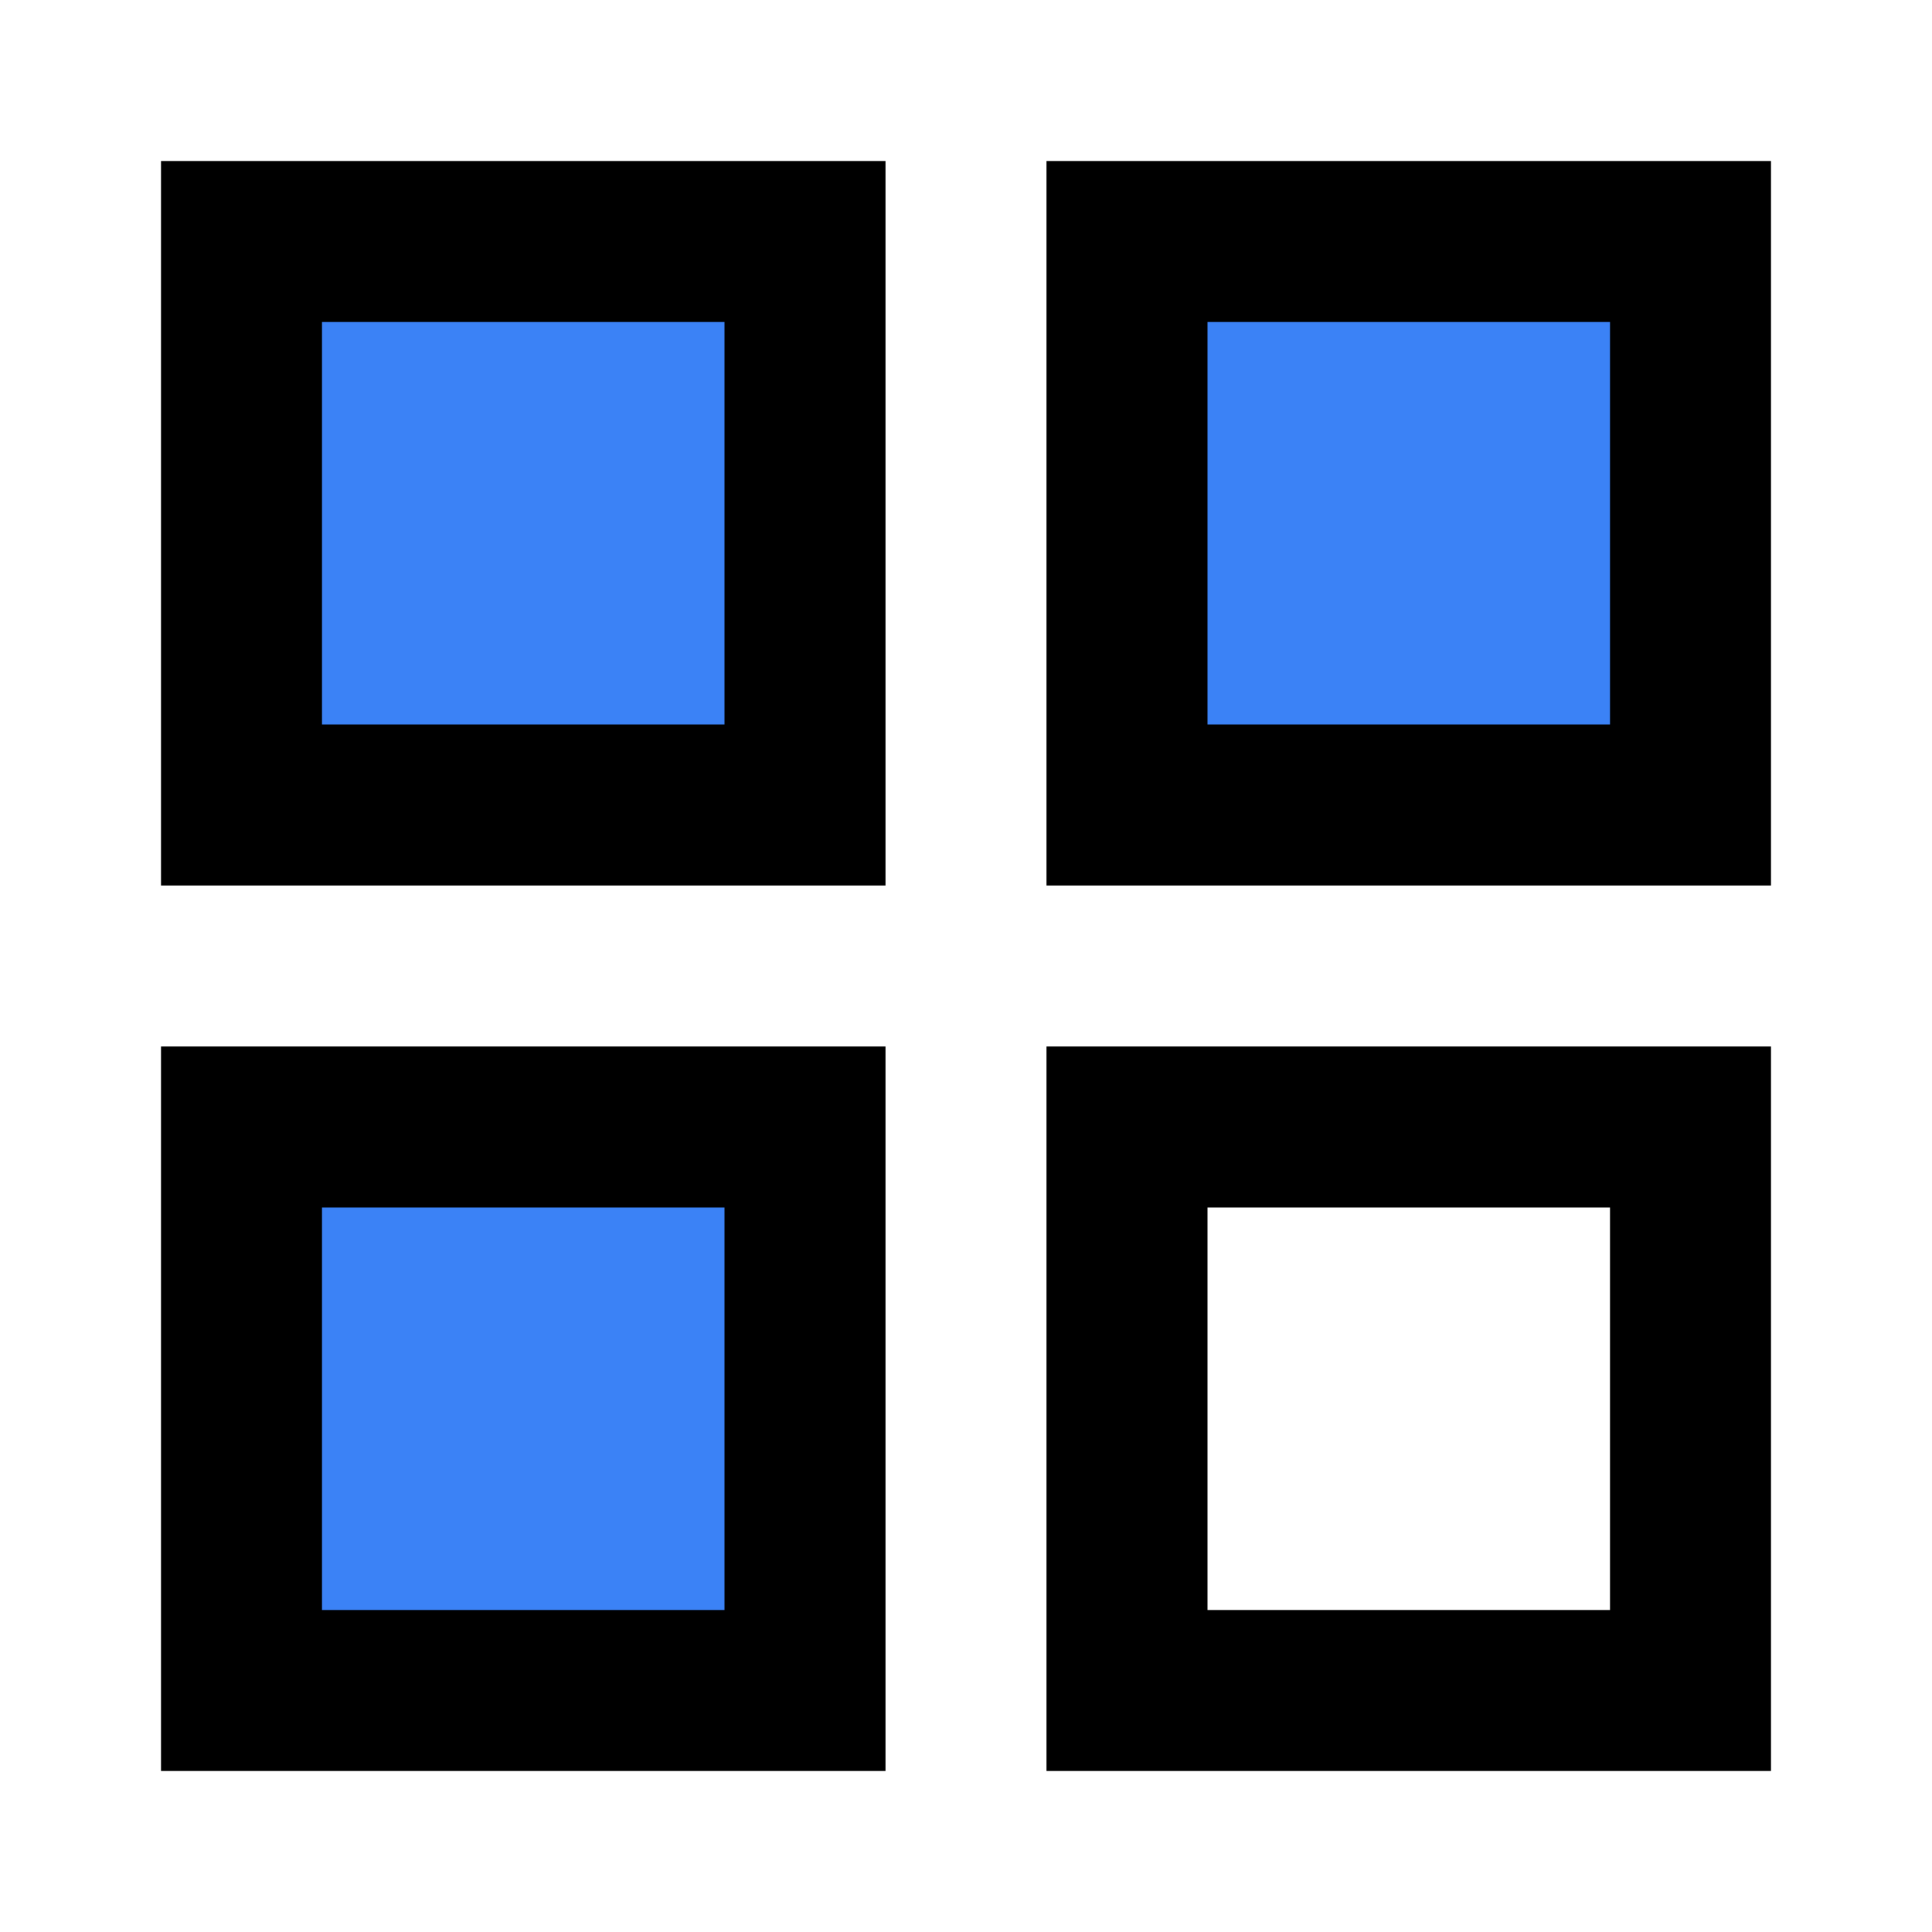
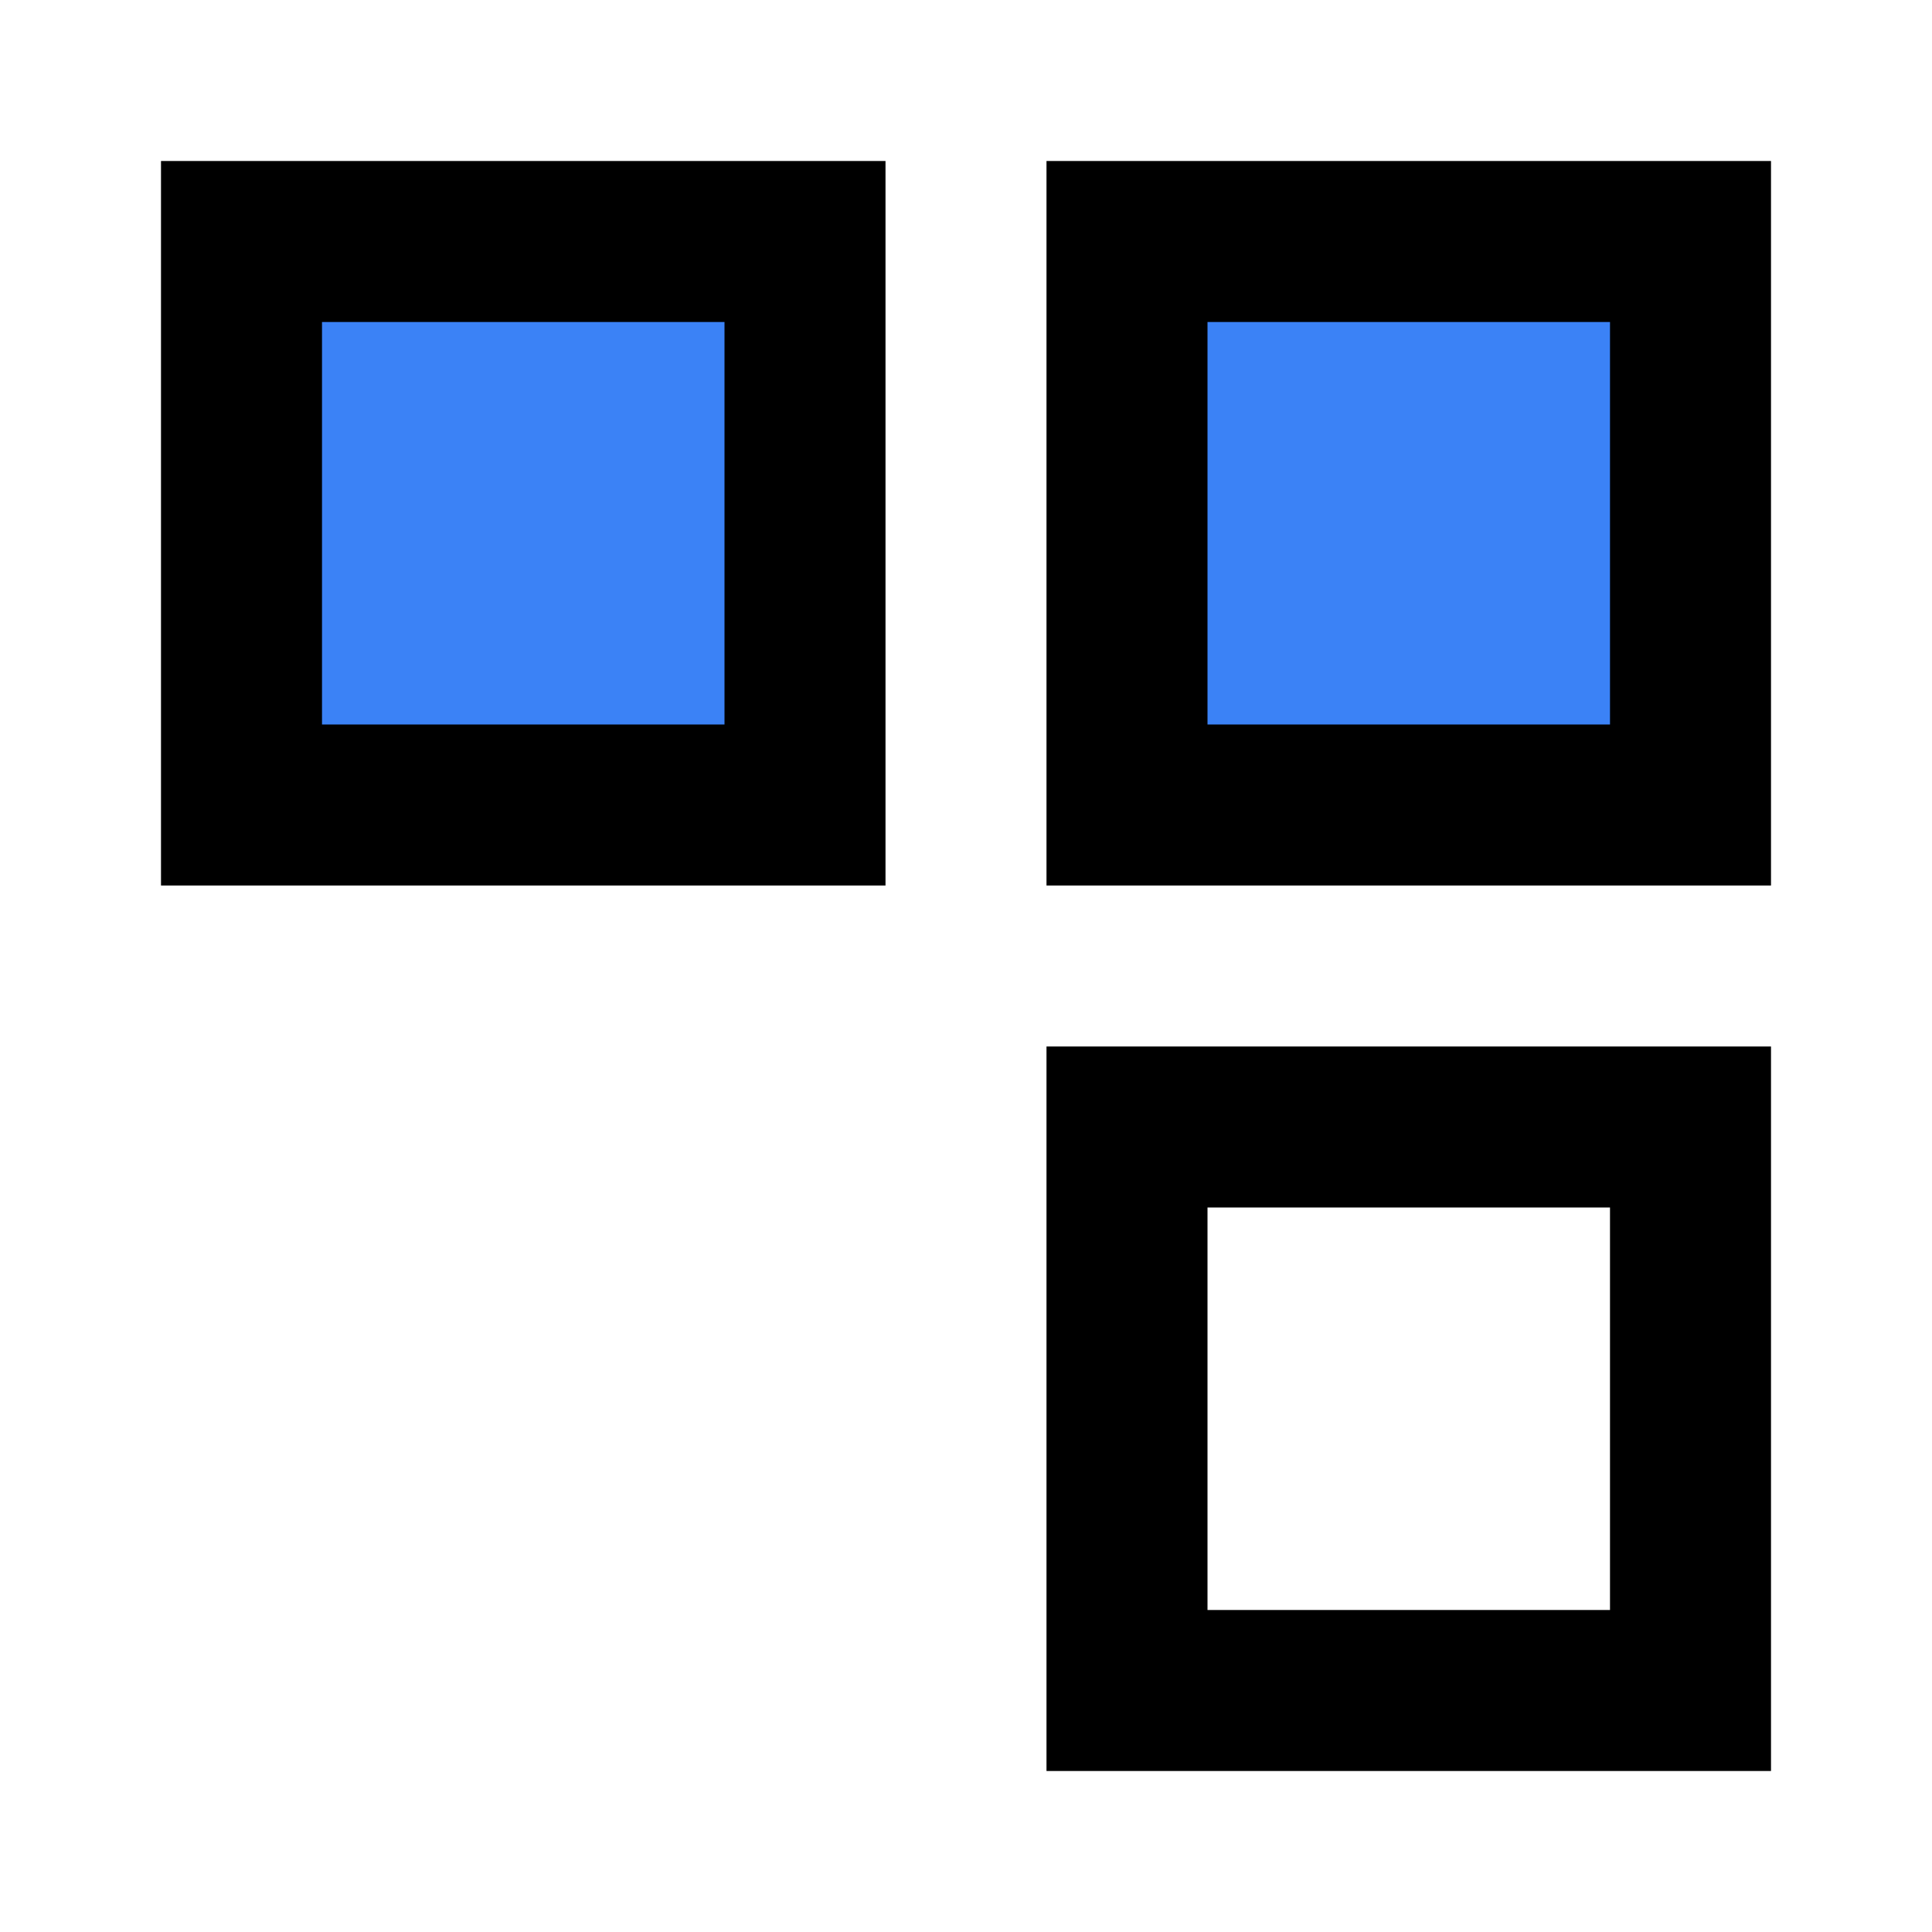
<svg xmlns="http://www.w3.org/2000/svg" width="32" height="32" viewBox="0 0 24 24" fill="none">
  <rect x="3" y="3" width="7" height="7" stroke="currentColor" stroke-width="2" fill="#3B82F6" />
  <rect x="14" y="3" width="7" height="7" stroke="currentColor" stroke-width="2" fill="#3B82F6" />
-   <rect x="3" y="14" width="7" height="7" stroke="currentColor" stroke-width="2" fill="#3B82F6" />
  <rect x="14" y="14" width="7" height="7" stroke="currentColor" stroke-width="2" fill="none" />
</svg>